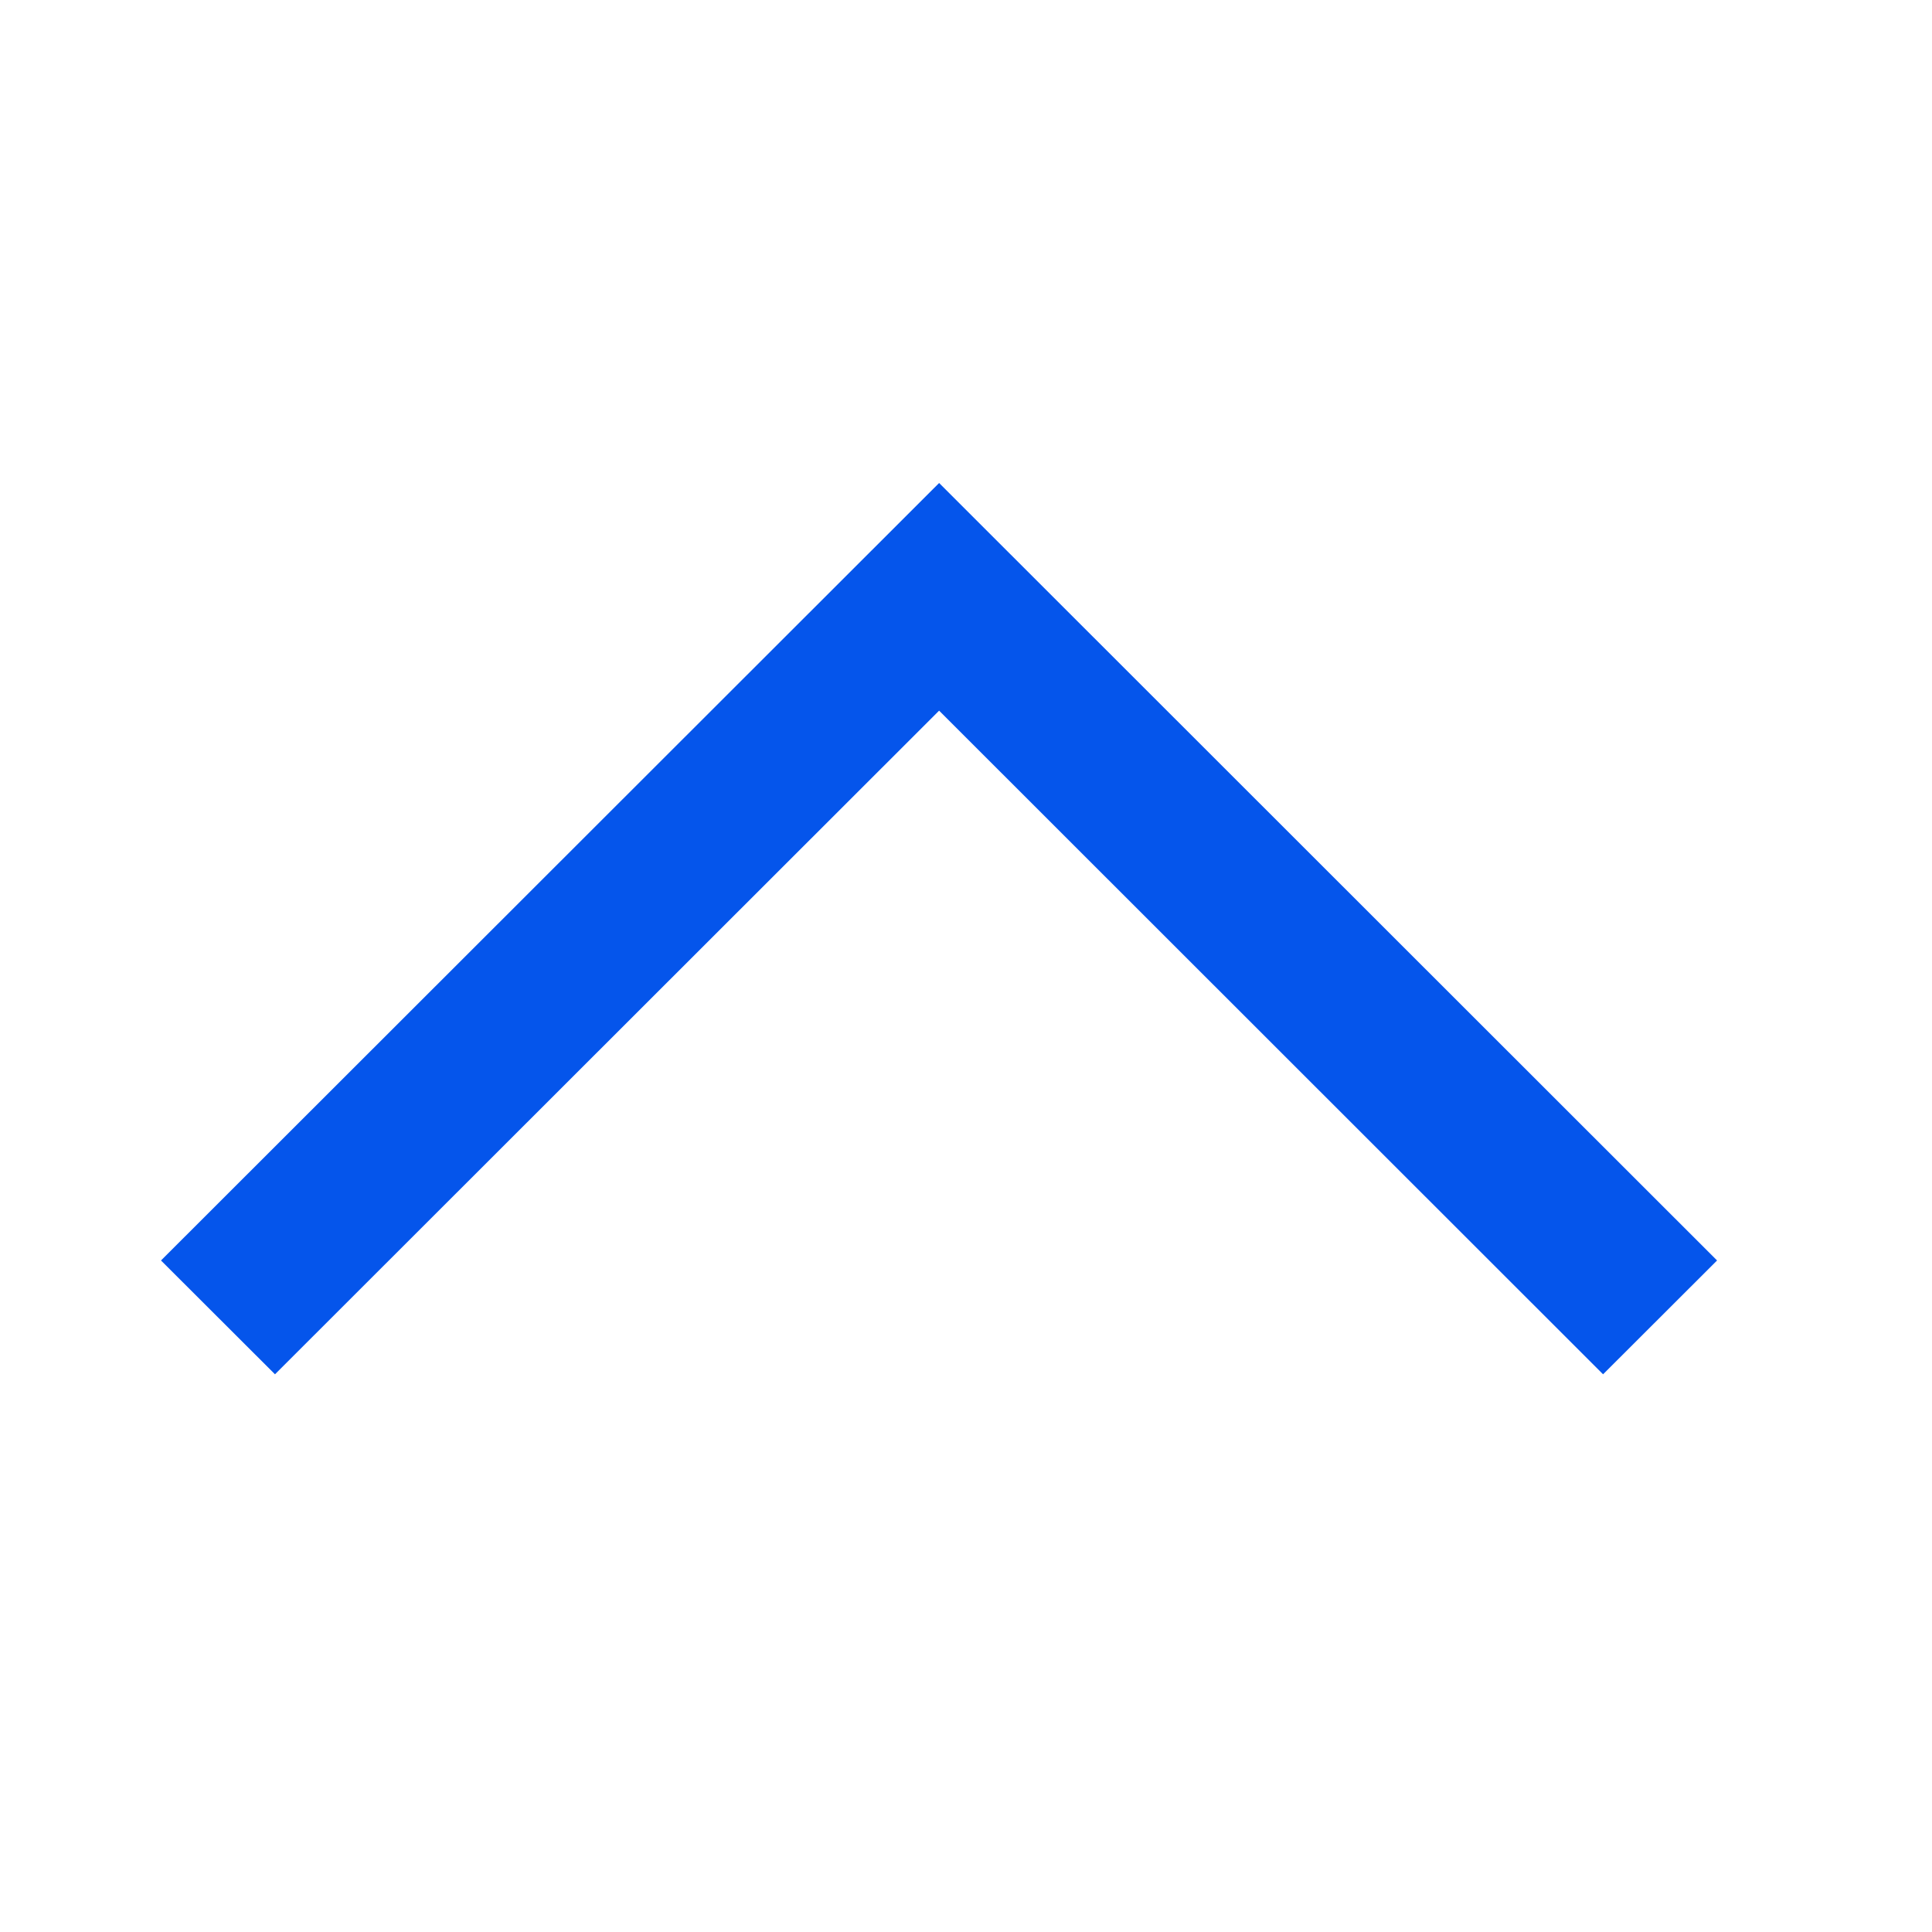
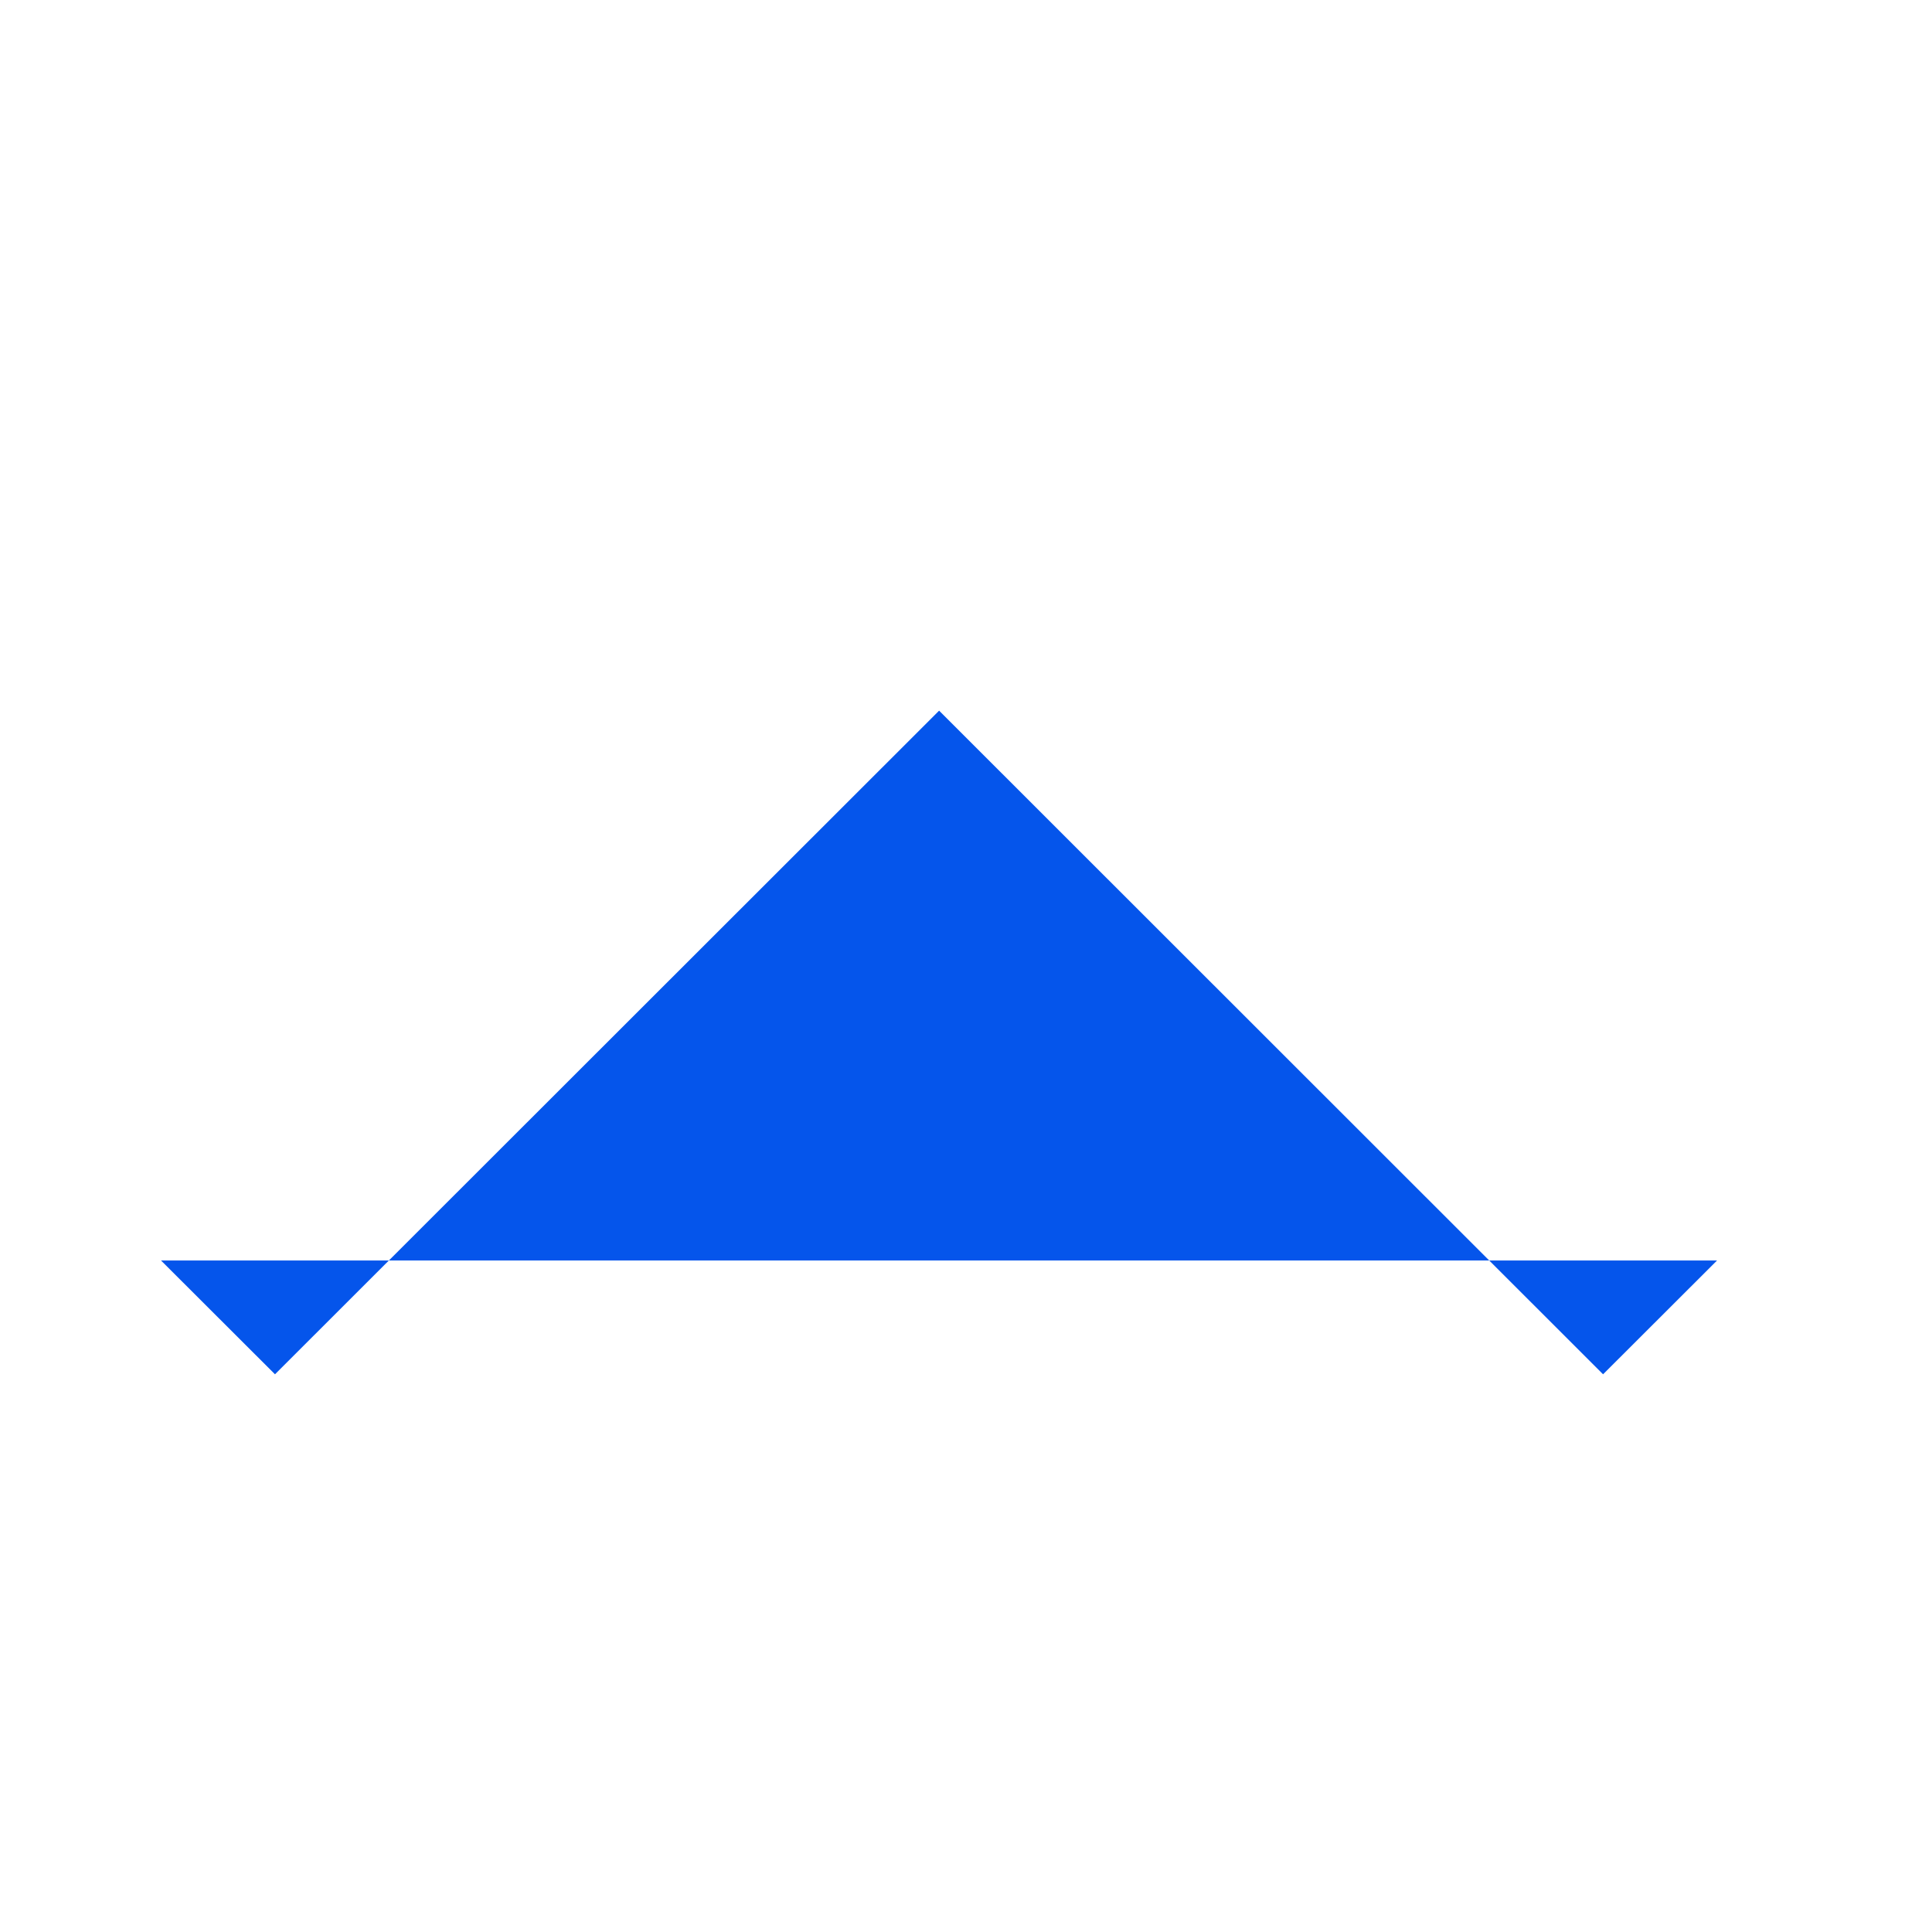
<svg xmlns="http://www.w3.org/2000/svg" width="12" height="12" viewBox="0 0 12 12" fill="none">
-   <path d="M5.833 4.414L9.957 8.536L10.665 7.829L5.833 3L1 7.829L1.708 8.536L5.833 4.414Z" fill="#0555EB" />
+   <path d="M5.833 4.414L9.957 8.536L10.665 7.829L1 7.829L1.708 8.536L5.833 4.414Z" fill="#0555EB" />
</svg>